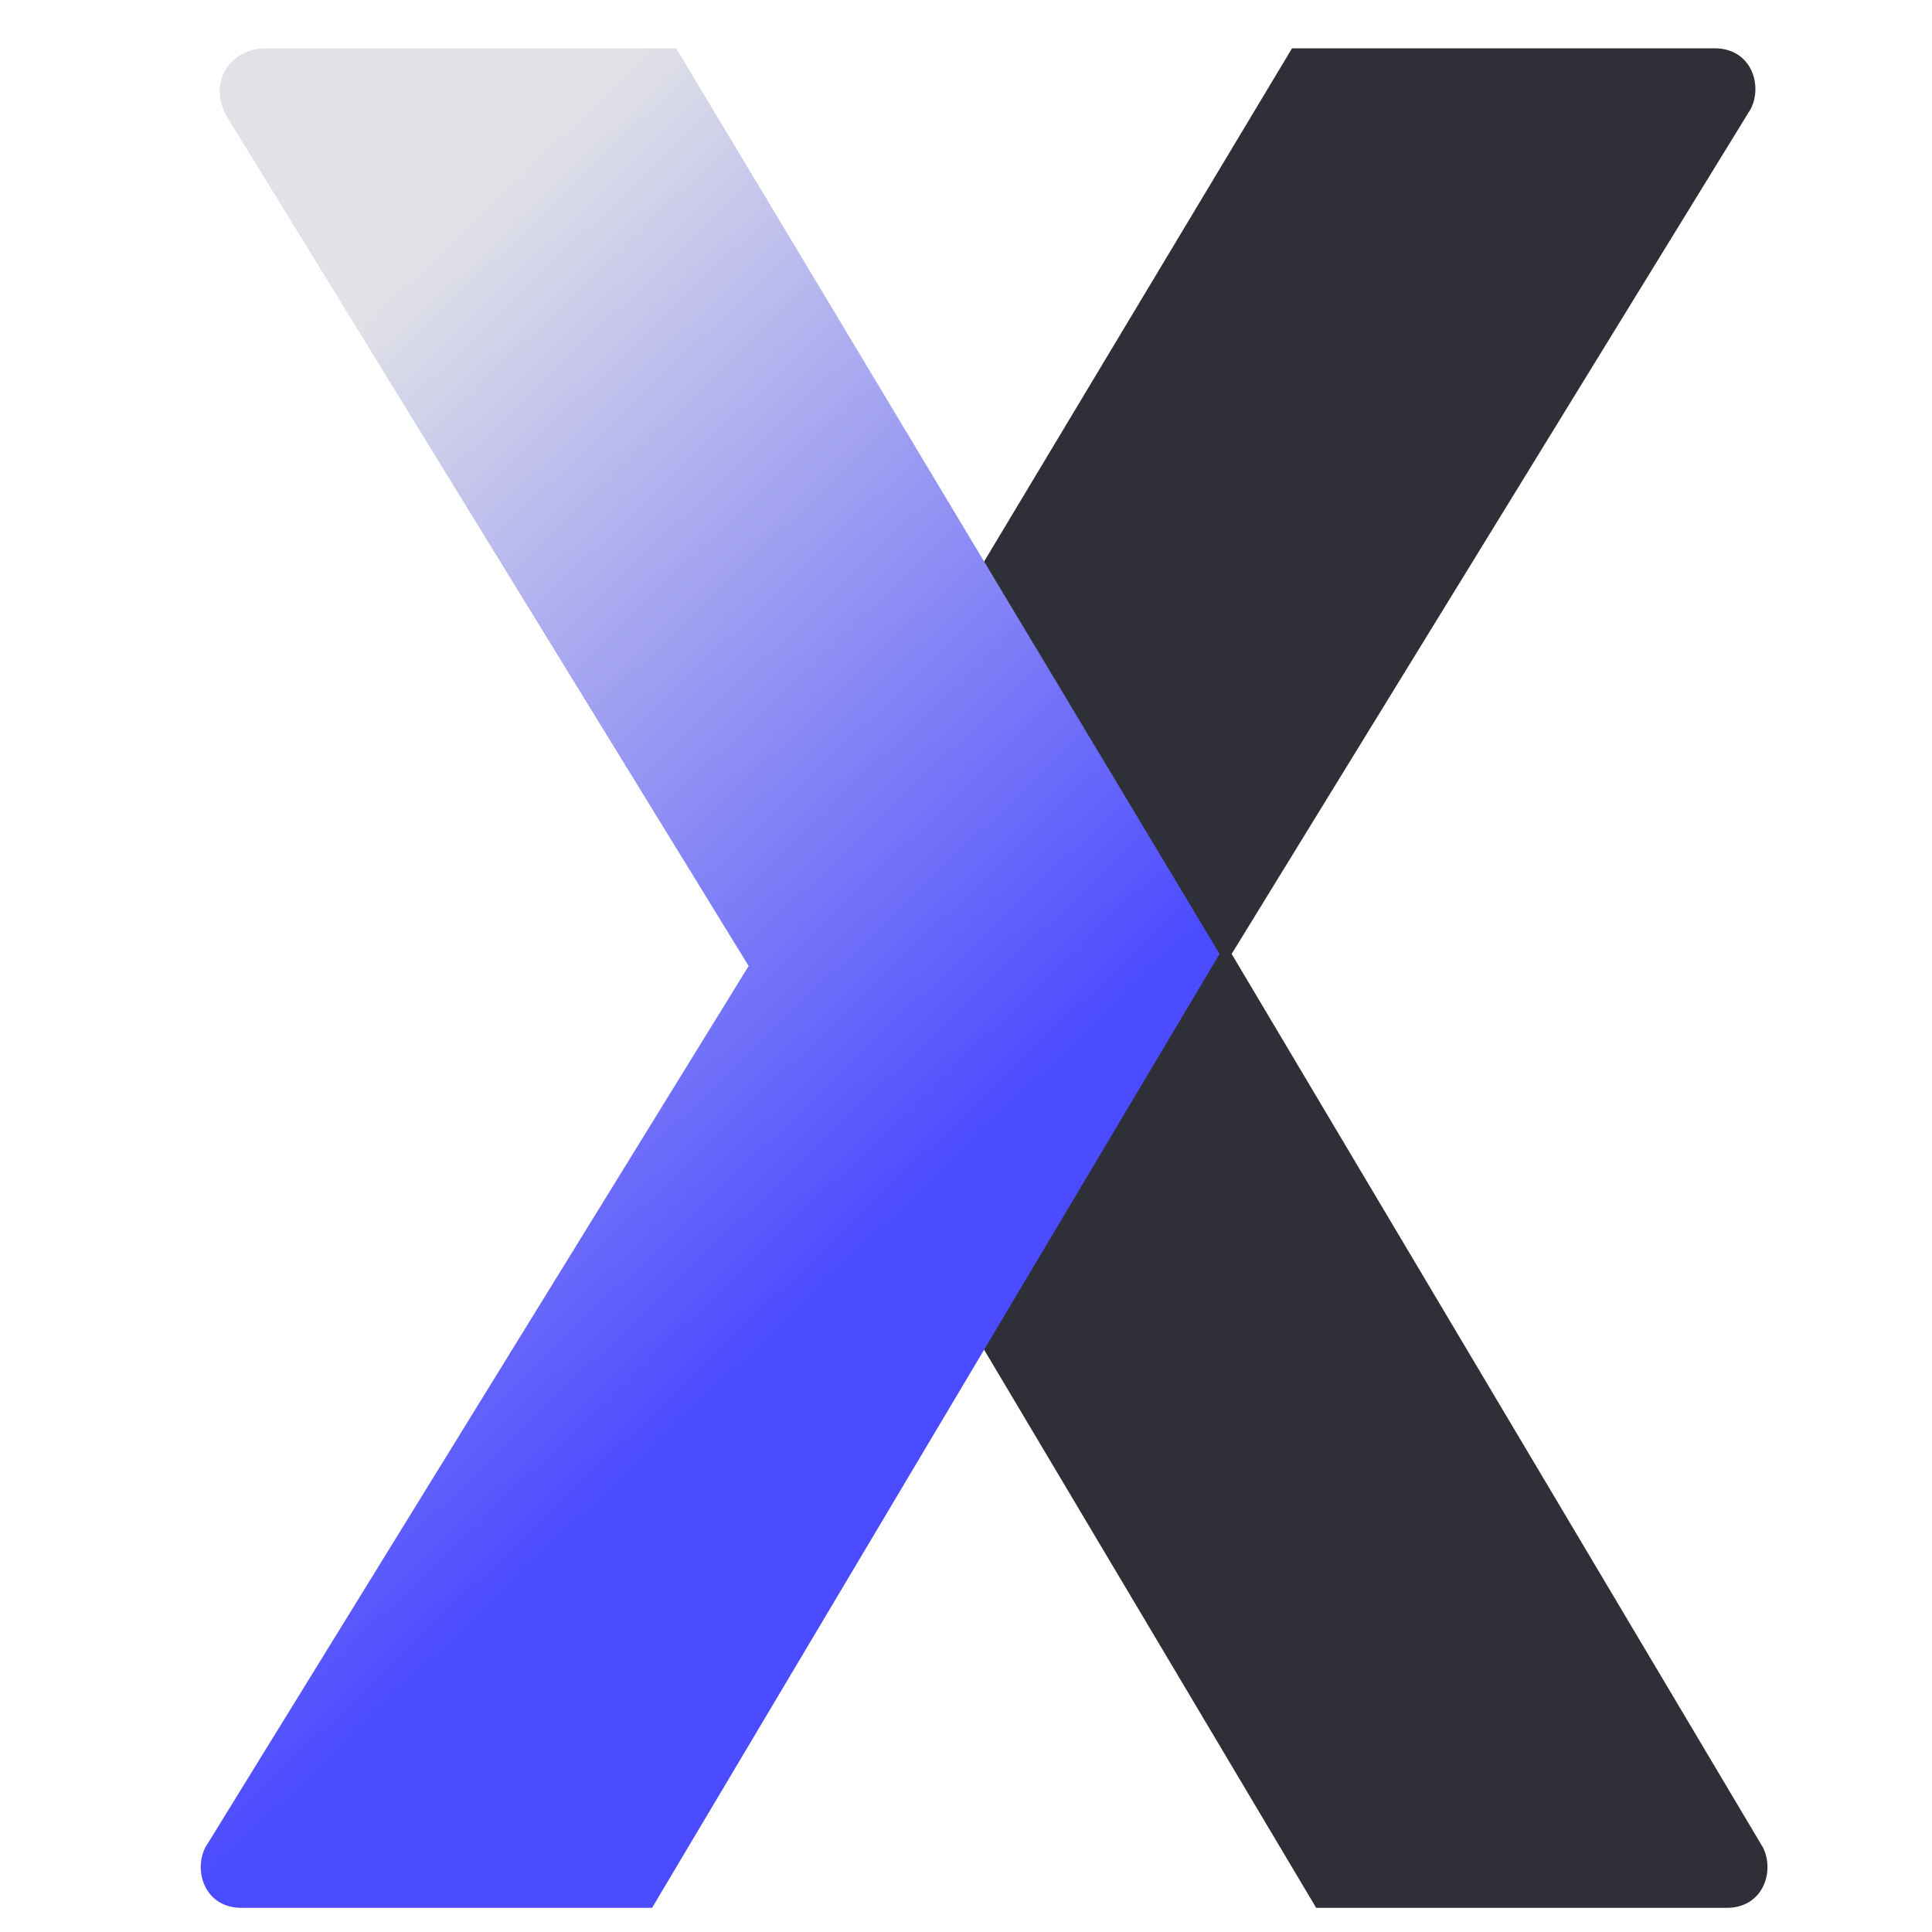
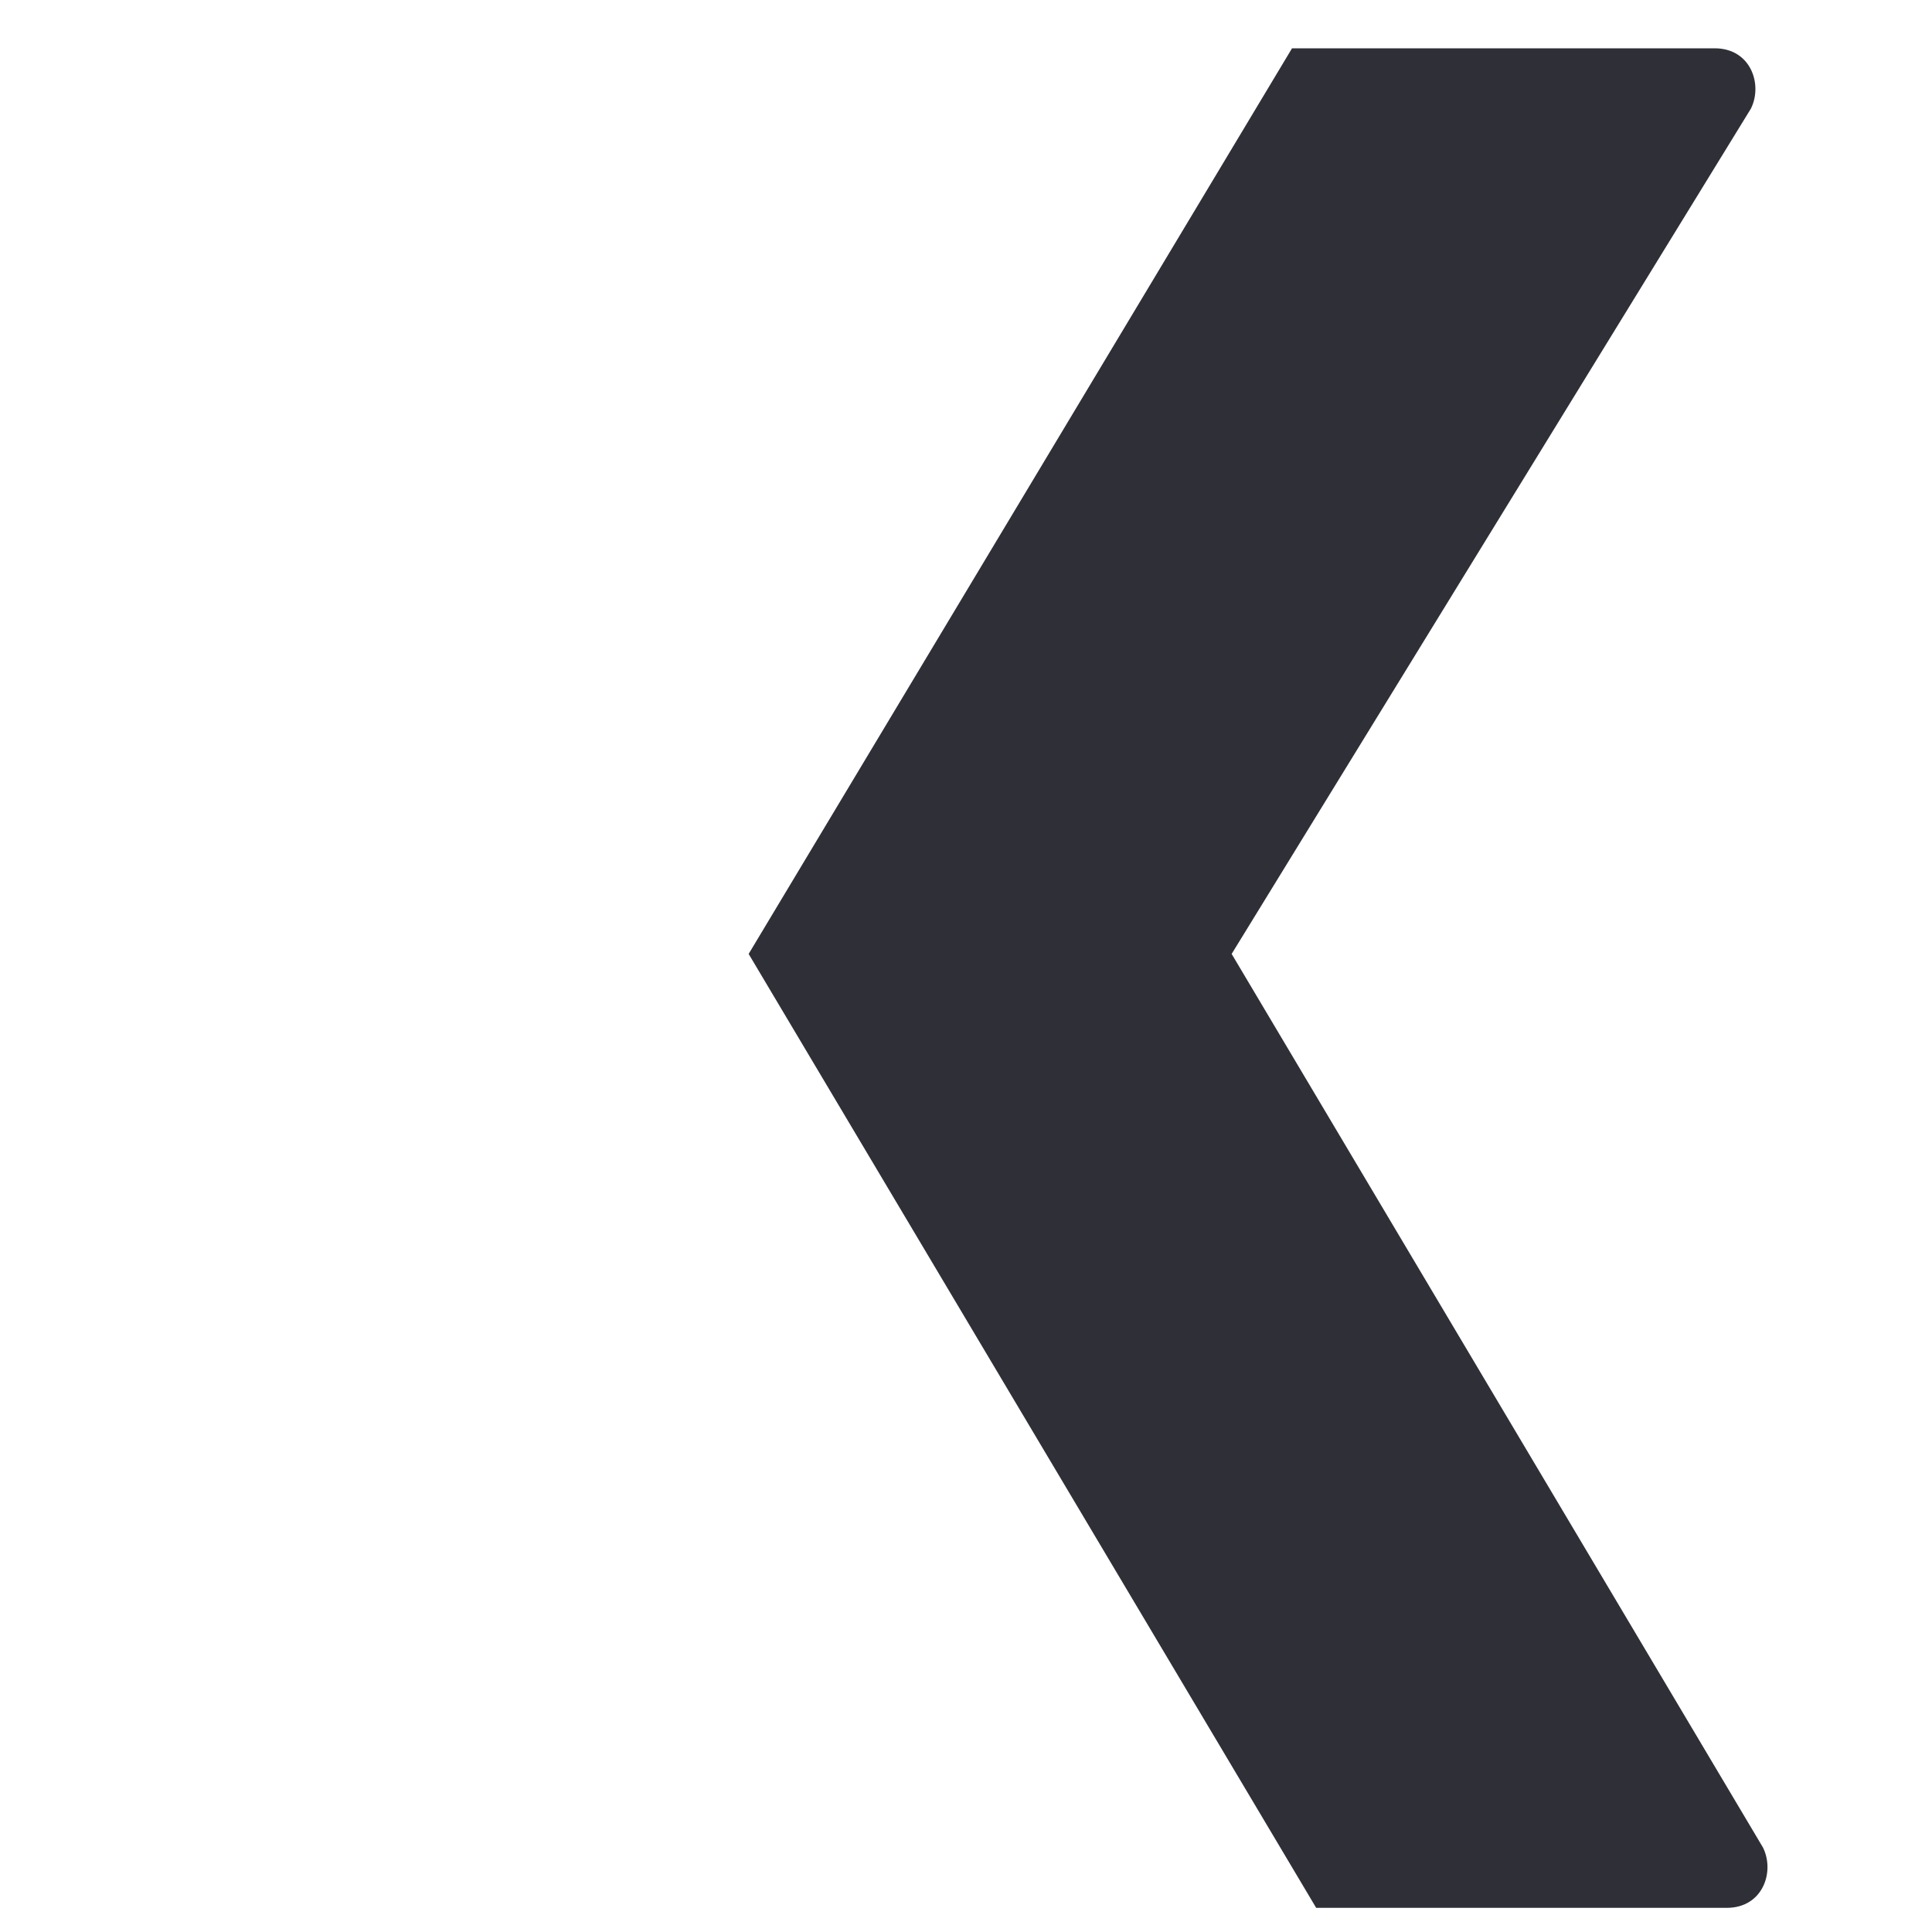
<svg xmlns="http://www.w3.org/2000/svg" version="1.1" id="Layer_1" x="0px" y="0px" viewBox="0 0 16 16" style="enable-background:new 0 0 16 16;" xml:space="preserve">
  <style type="text/css">
	.st0{fill:#2F2F38;}
	.st1{fill:url(#SVGID_1_);}
</style>
  <path class="st0" d="M10.2,7.9l4.3-7c0.1-0.2,0-0.5-0.3-0.5h-3.5L6.2,7.9l4.7,7.9h3.4c0.3,0,0.4-0.3,0.3-0.5L10.2,7.9z" />
  <linearGradient id="SVGID_1_" gradientUnits="userSpaceOnUse" x1="0.638" y1="4.887" x2="6.504" y2="11.003">
    <stop offset="5.327789e-07" style="stop-color:#E1E2E7" />
    <stop offset="1" style="stop-color:#4B4BFF" />
  </linearGradient>
-   <path class="st1" d="M5.6,0.4H2.2C1.9,0.4,1.7,0.7,1.9,1l4.3,7l-4.5,7.3c-0.1,0.2,0,0.5,0.3,0.5h3.4l4.7-7.9L5.6,0.4z" />
</svg>